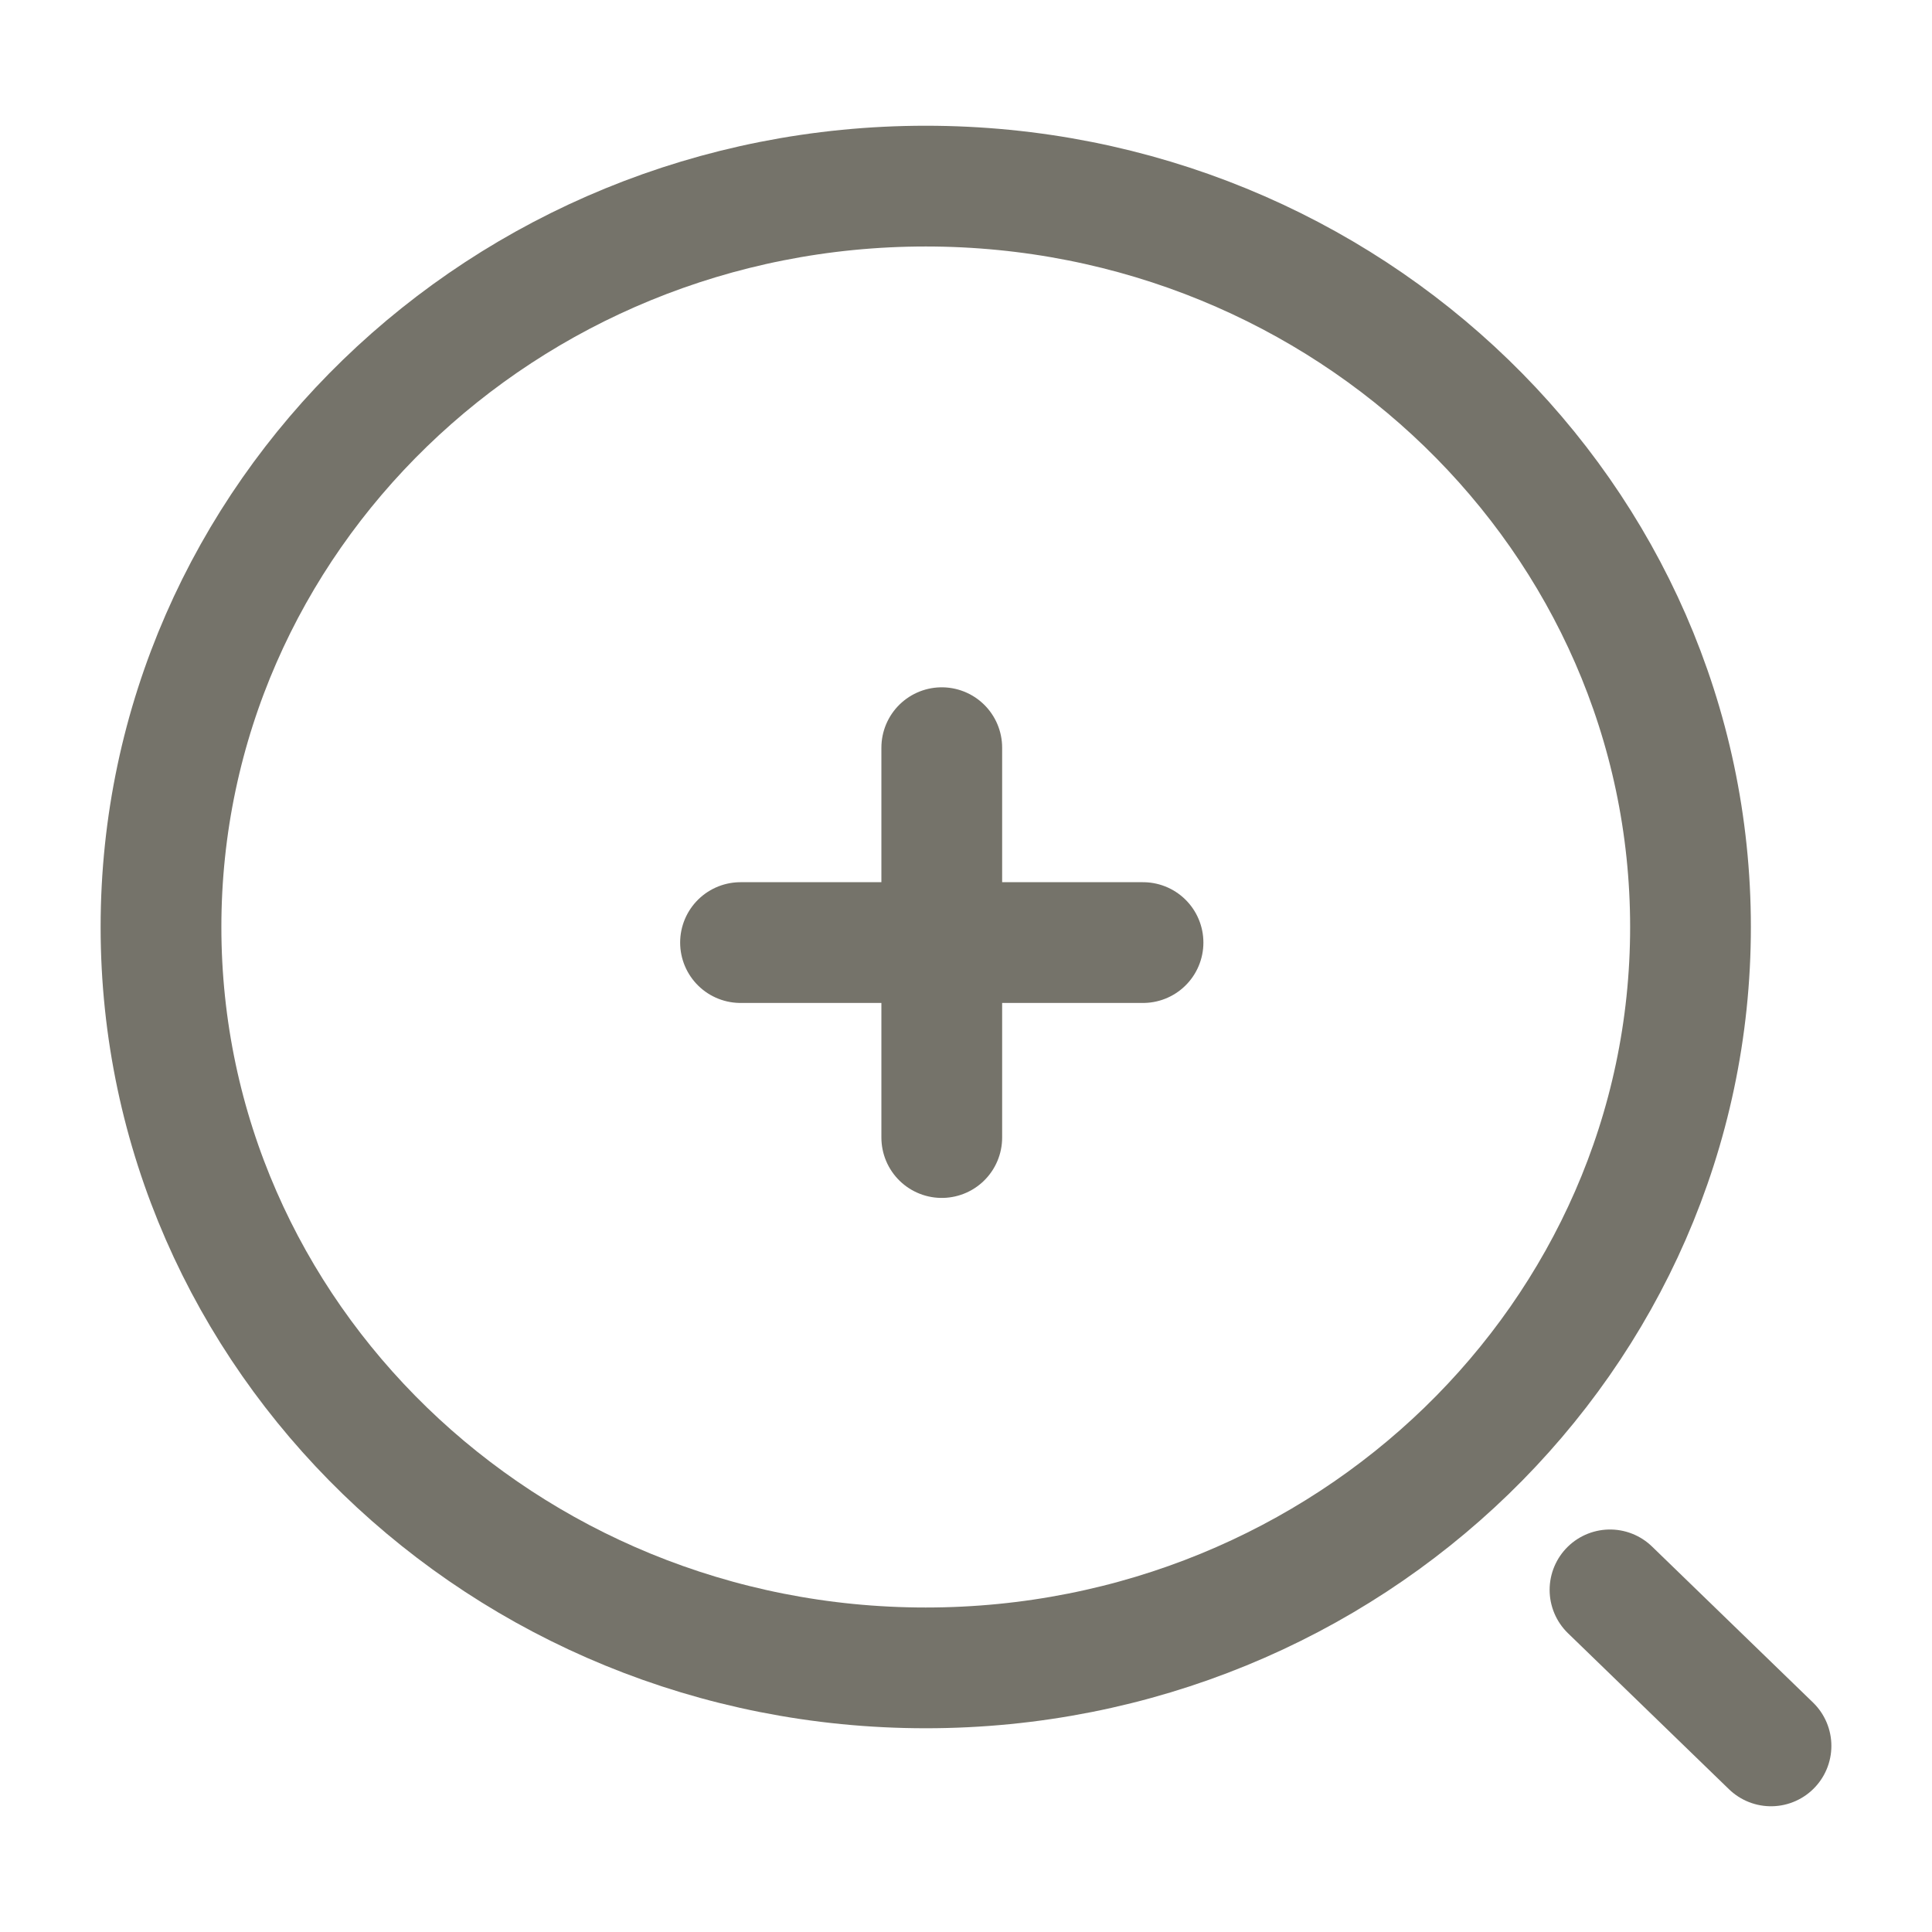
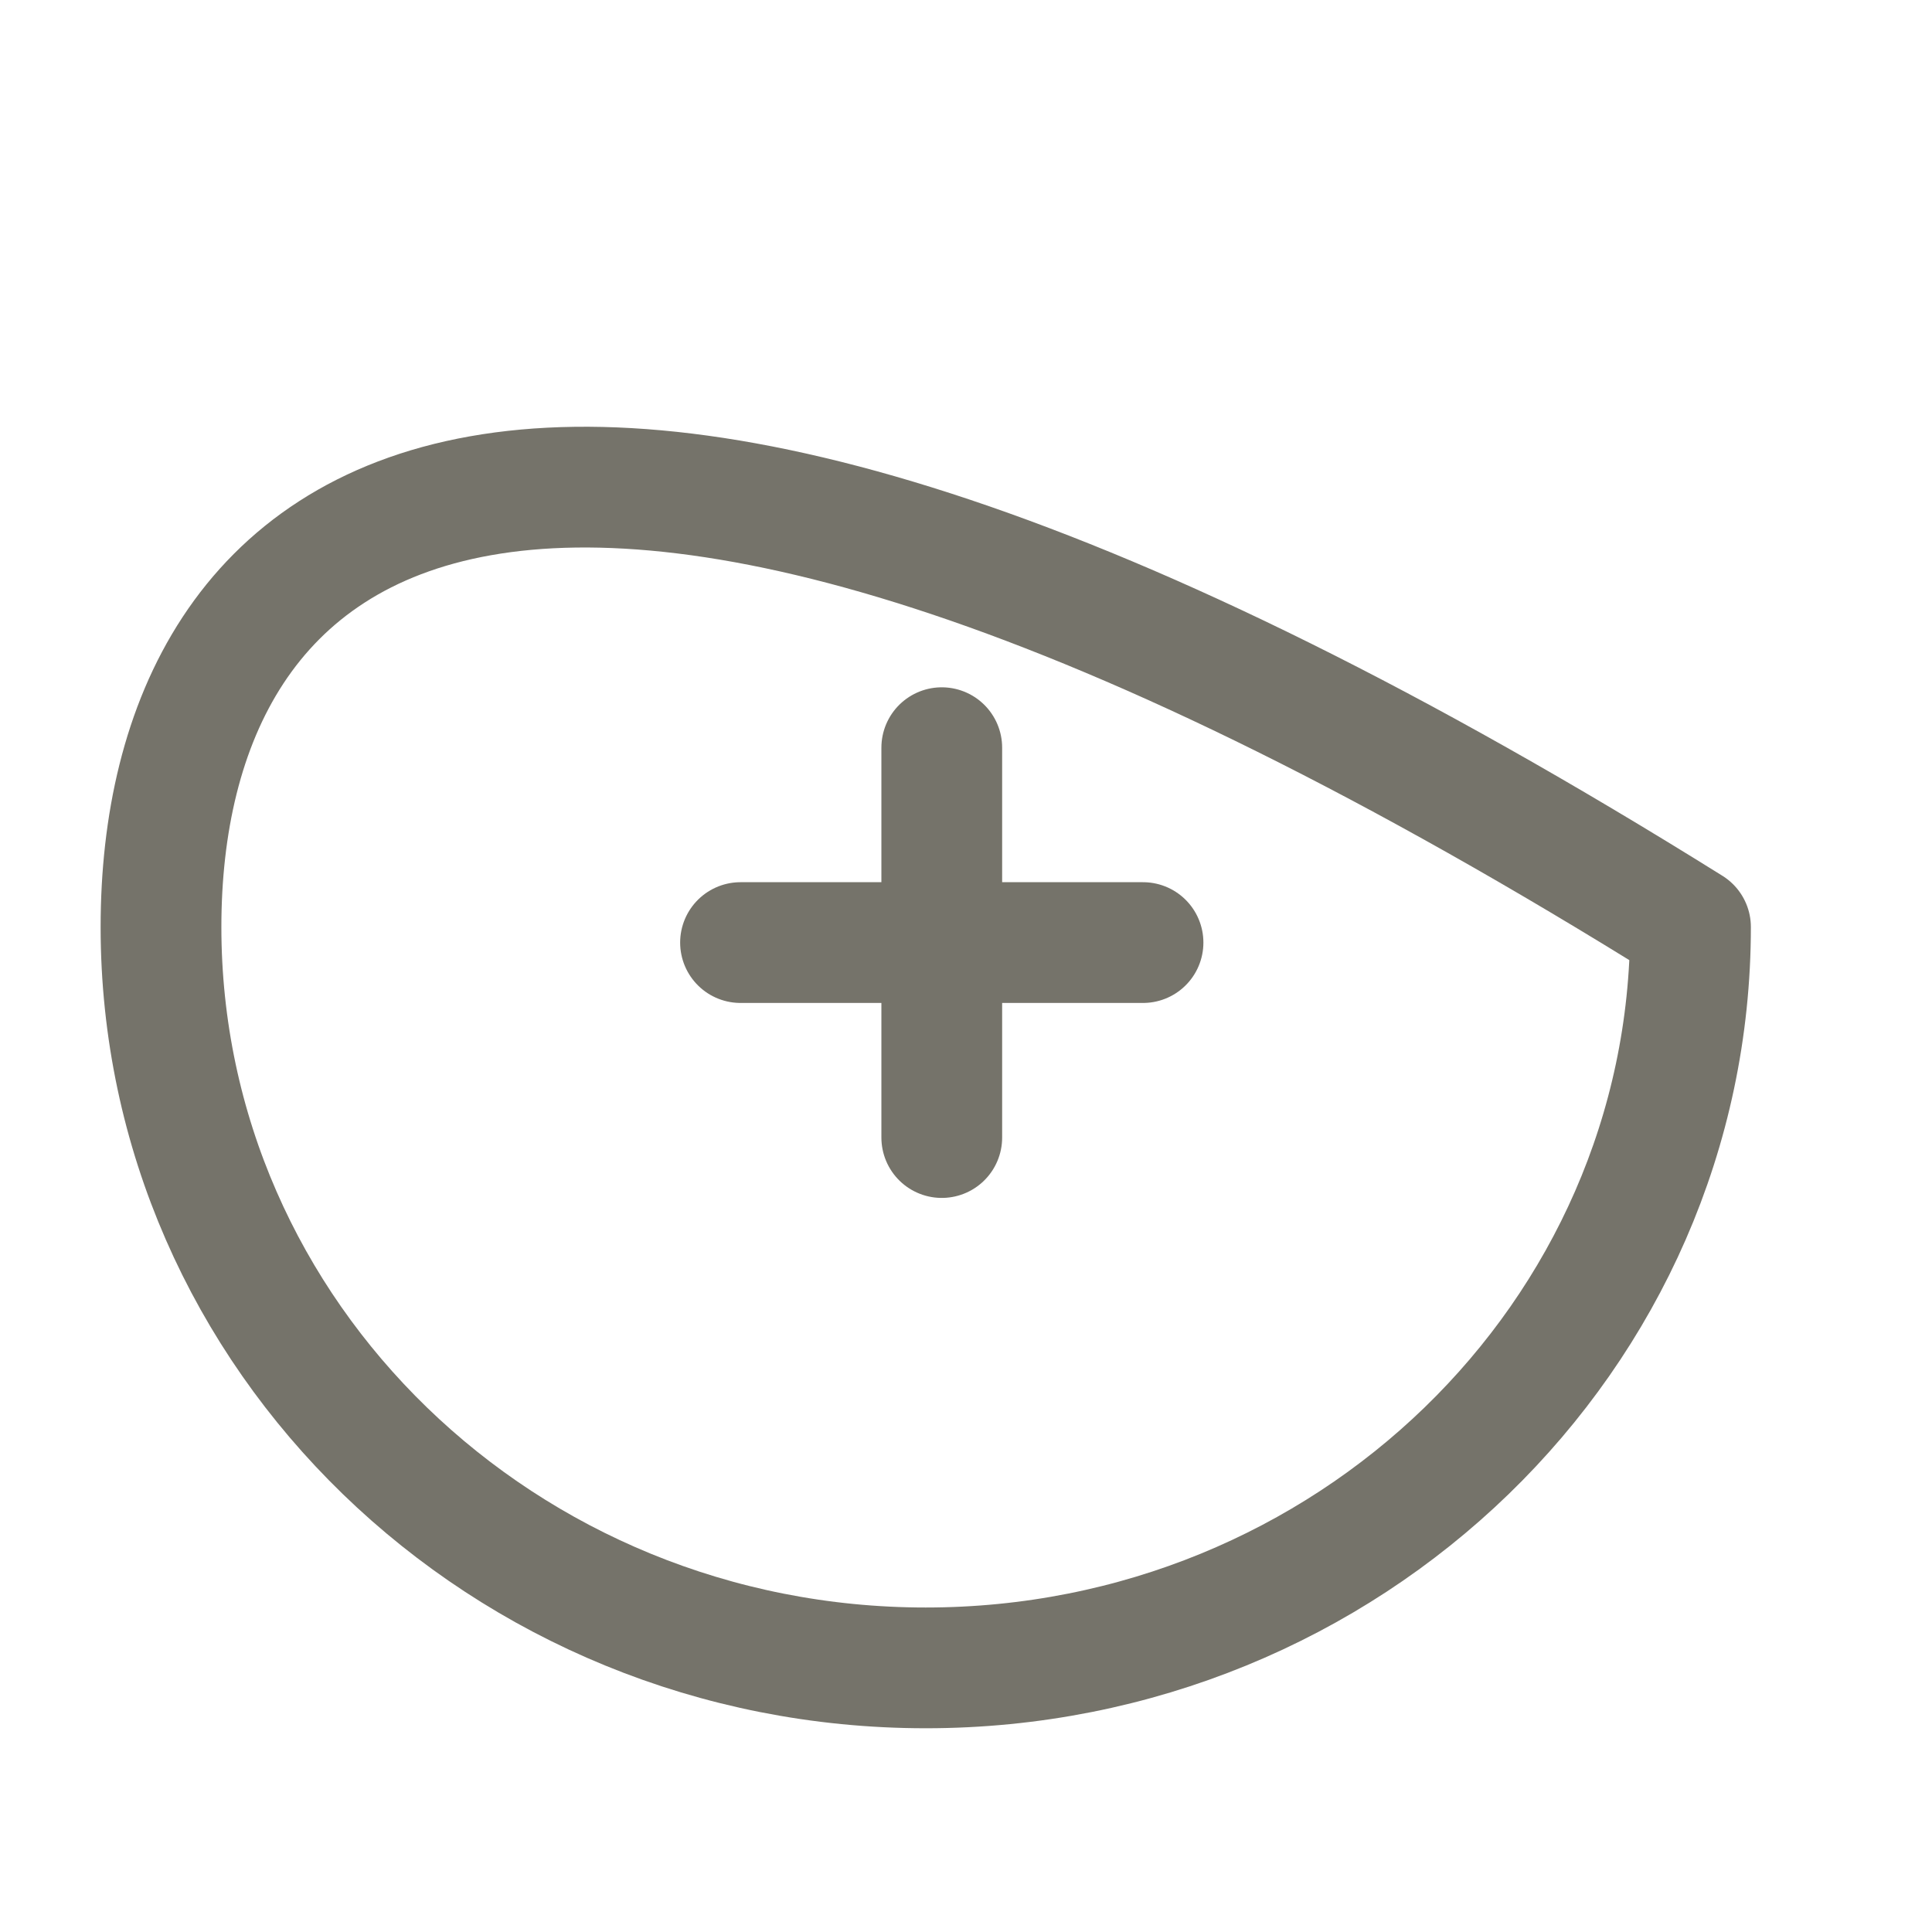
<svg xmlns="http://www.w3.org/2000/svg" width="24" height="24" viewBox="0 0 24 24" fill="none">
  <path d="M9.199 11.709H14.199" stroke="#75736A" stroke-width="1.5" stroke-linecap="round" stroke-linejoin="round" />
  <path d="M11.699 14.131V9.288" stroke="#75736A" stroke-width="1.5" stroke-linecap="round" stroke-linejoin="round" />
-   <path d="M11.5 20.719C16.747 20.719 21 16.598 21 11.516C21 6.433 16.747 2.312 11.5 2.312C6.253 2.312 2 6.433 2 11.516C2 16.598 6.253 20.719 11.5 20.719Z" stroke="#75736A" stroke-width="1.5" stroke-linecap="round" stroke-linejoin="round" />
-   <path d="M22 21.688L20 19.75" stroke="#75736A" stroke-width="1.5" stroke-linecap="round" stroke-linejoin="round" />
+   <path d="M11.5 20.719C16.747 20.719 21 16.598 21 11.516C6.253 2.312 2 6.433 2 11.516C2 16.598 6.253 20.719 11.5 20.719Z" stroke="#75736A" stroke-width="1.5" stroke-linecap="round" stroke-linejoin="round" />
</svg>